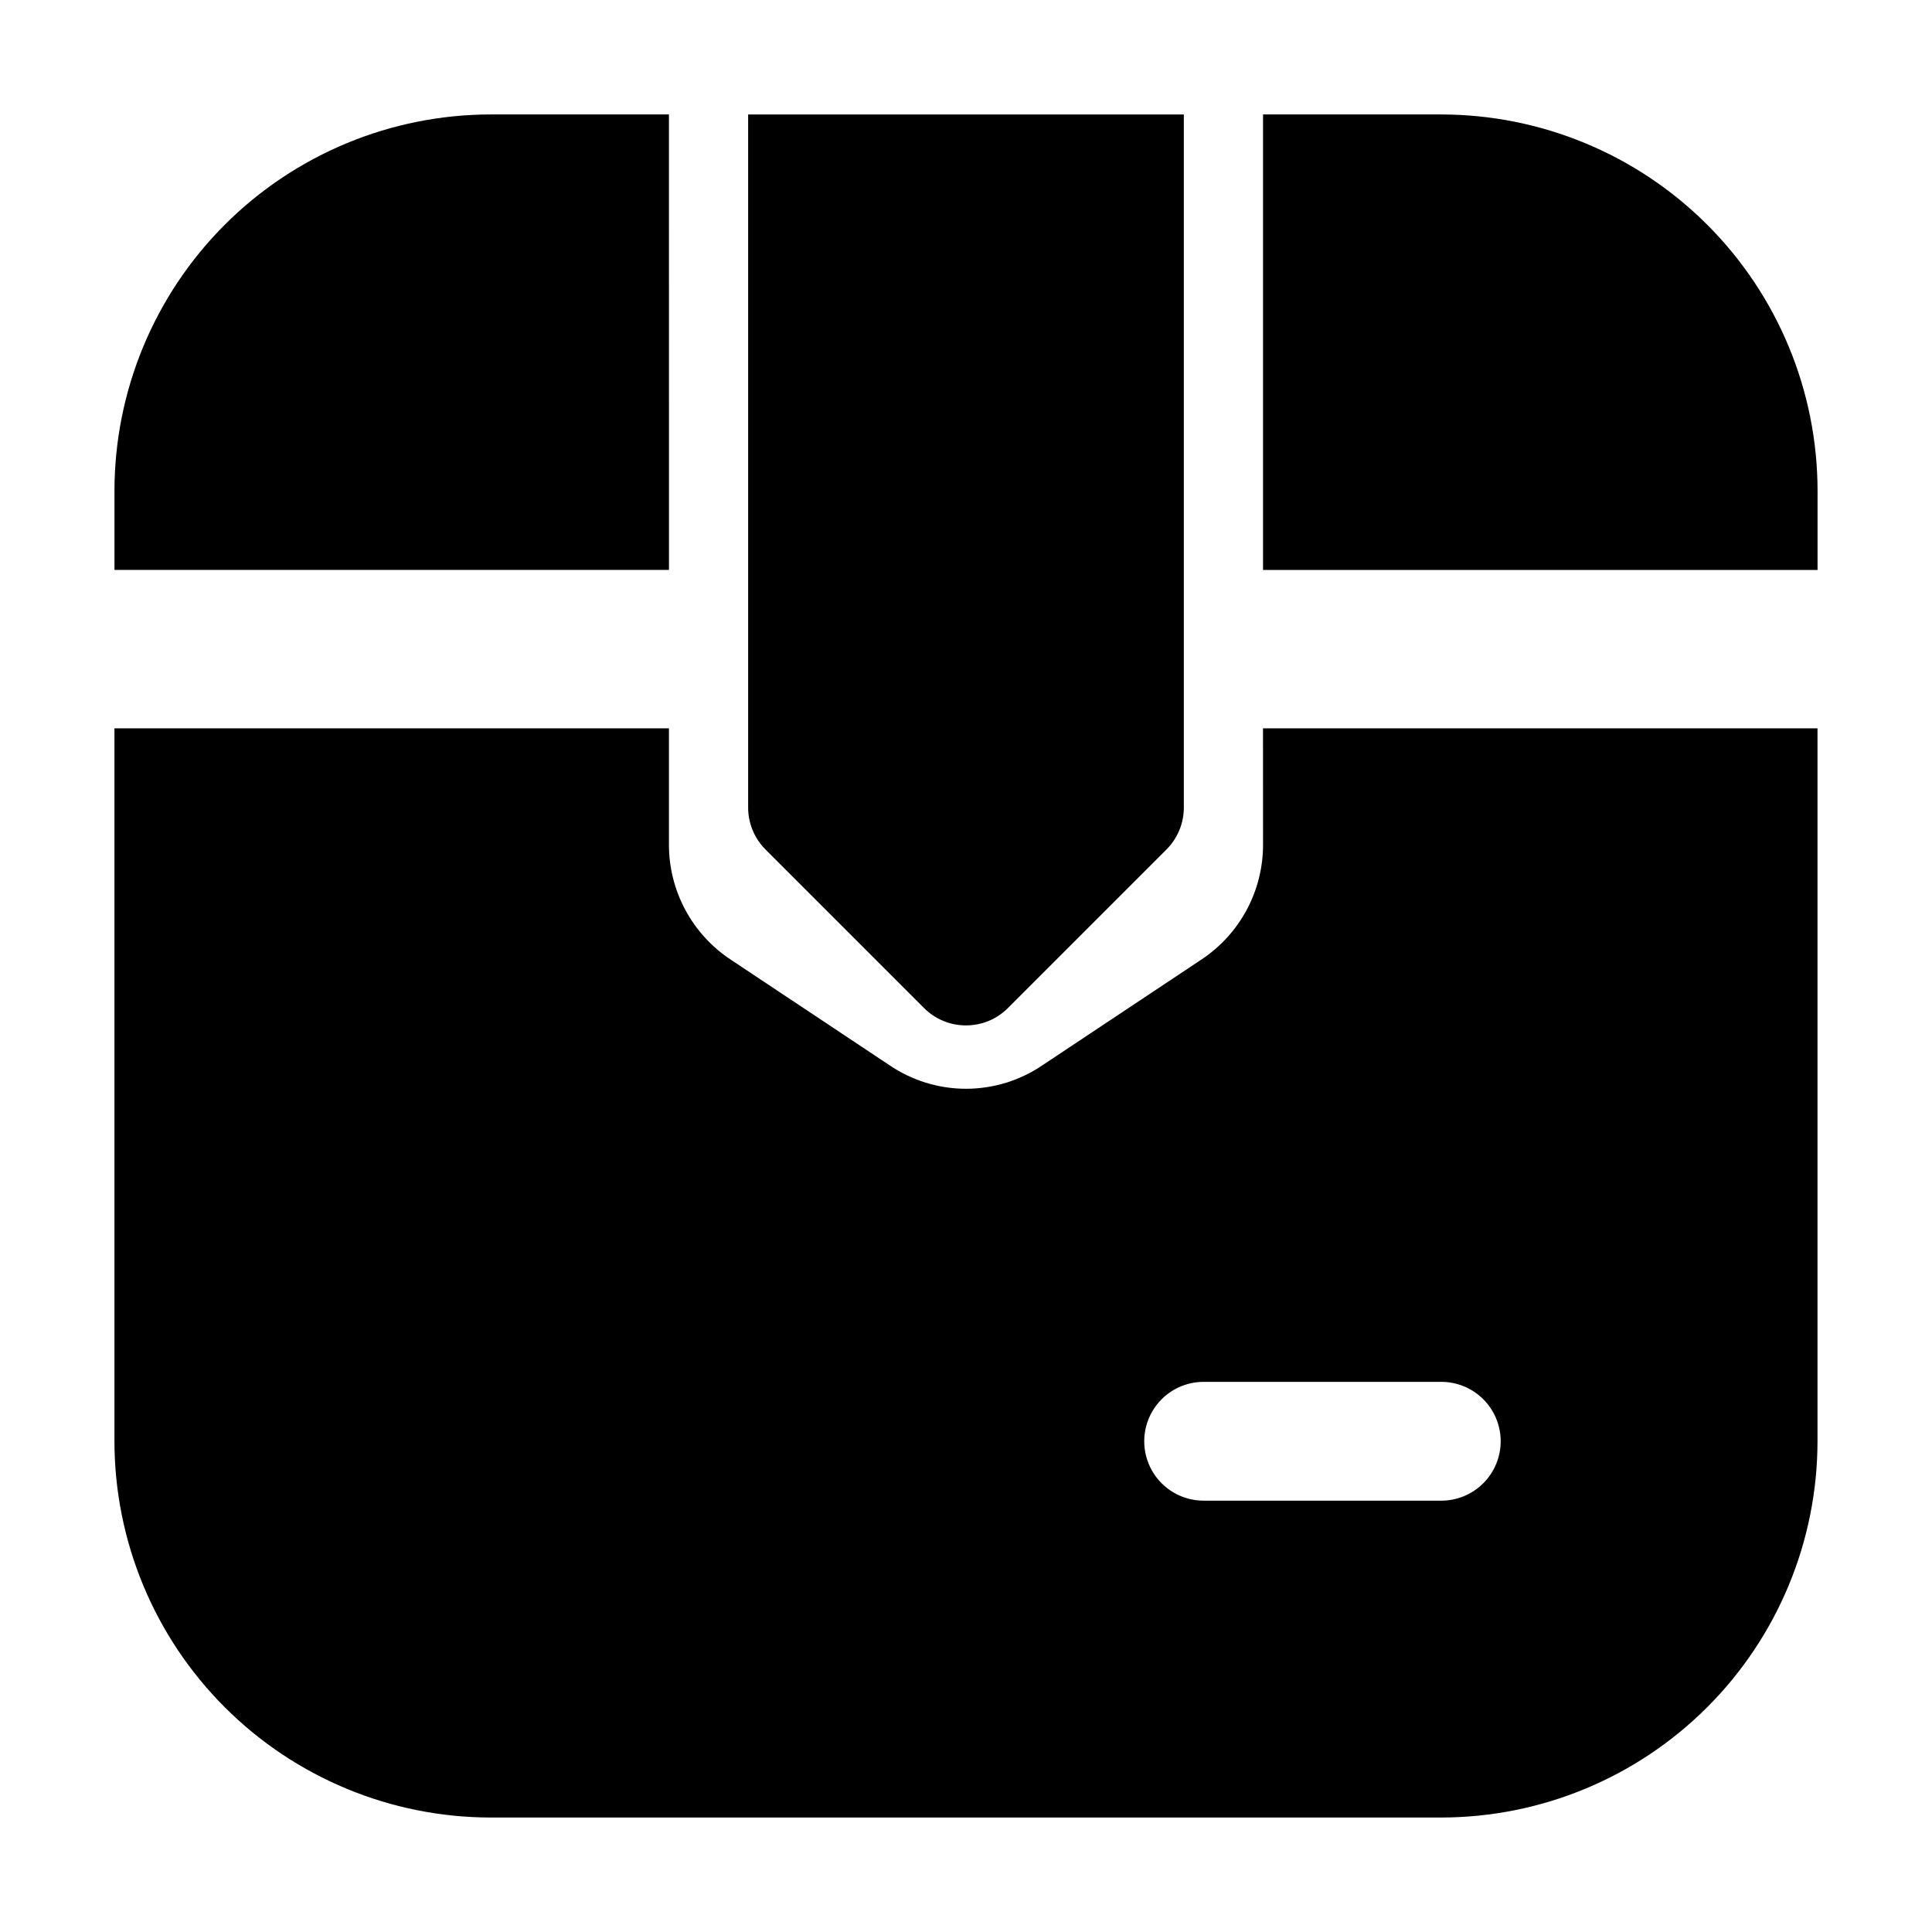
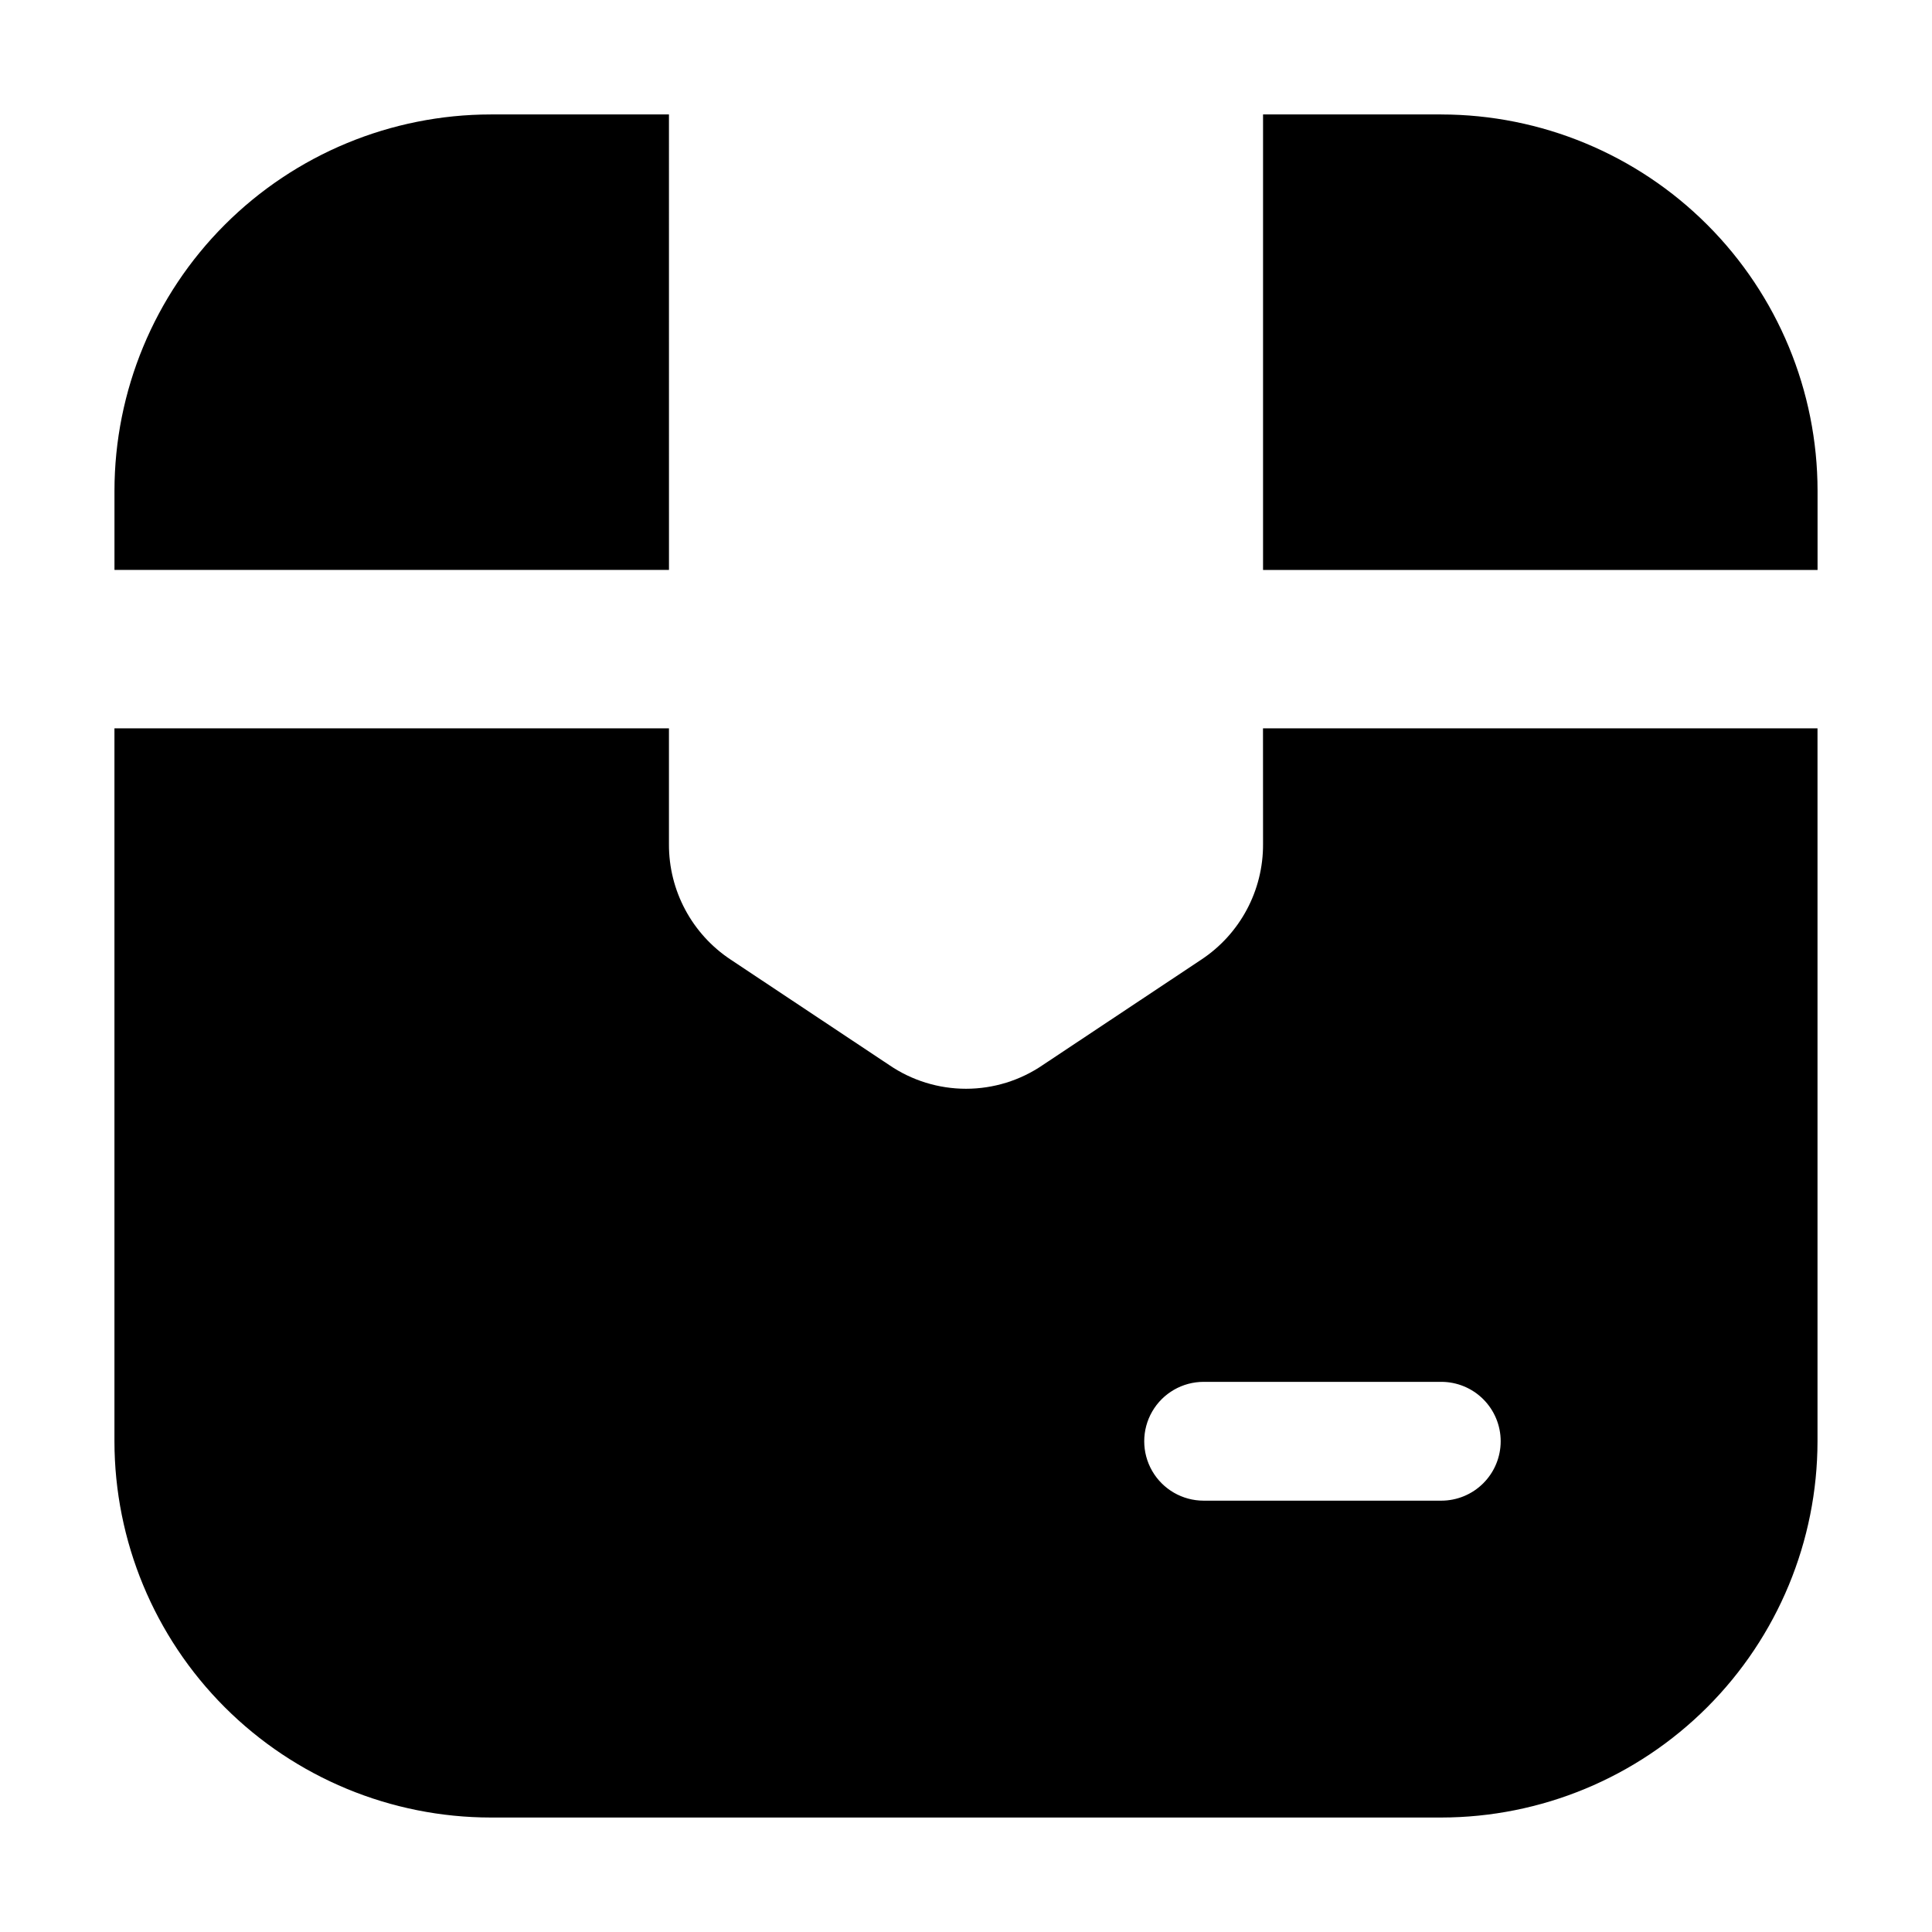
<svg xmlns="http://www.w3.org/2000/svg" fill="#000000" width="800px" height="800px" version="1.1" viewBox="144 144 512 512">
  <g>
    <path d="m321.28 174.33h-47.23c-26.438 0.023-51.789 10.535-70.484 29.23s-29.207 44.047-29.23 70.484v20.992h146.95z" />
    <path d="m525.95 174.33h-47.23v120.71h146.95v-20.992c-0.023-26.438-10.535-51.789-29.23-70.484-18.695-18.695-44.043-29.207-70.484-29.23z" />
    <path d="m478.72 367.67c0.07 12.324-6.09 23.852-16.375 30.648l-41.984 27.918c-5.996 4.102-13.094 6.297-20.359 6.297-7.269 0-14.367-2.195-20.363-6.297l-41.984-27.918c-10.285-6.797-16.445-18.324-16.375-30.648v-30.648h-146.95v188.93-0.004c0.023 26.441 10.535 51.789 29.23 70.484 18.695 18.695 44.047 29.207 70.484 29.23h251.9c26.441-0.023 51.789-10.535 70.484-29.23 18.695-18.695 29.207-44.043 29.23-70.484v-188.93h-146.95zm62.977 158.28v-0.004c0 4.176-1.66 8.184-4.613 11.133-2.949 2.953-6.957 4.613-11.133 4.613h-62.973c-5.625 0-10.824-3-13.637-7.871-2.812-4.871-2.812-10.875 0-15.746s8.012-7.871 13.637-7.871h62.977-0.004c4.176 0 8.184 1.66 11.133 4.609 2.953 2.953 4.613 6.957 4.613 11.133z" />
-     <path d="m400 415.74c4.176 0.012 8.184-1.652 11.125-4.617l41.984-41.984c2.957-2.945 4.621-6.949 4.617-11.125v-183.68h-115.46v183.68c-0.004 4.176 1.66 8.18 4.617 11.125l41.984 41.984c2.945 2.965 6.949 4.629 11.129 4.617z" />
  </g>
</svg>